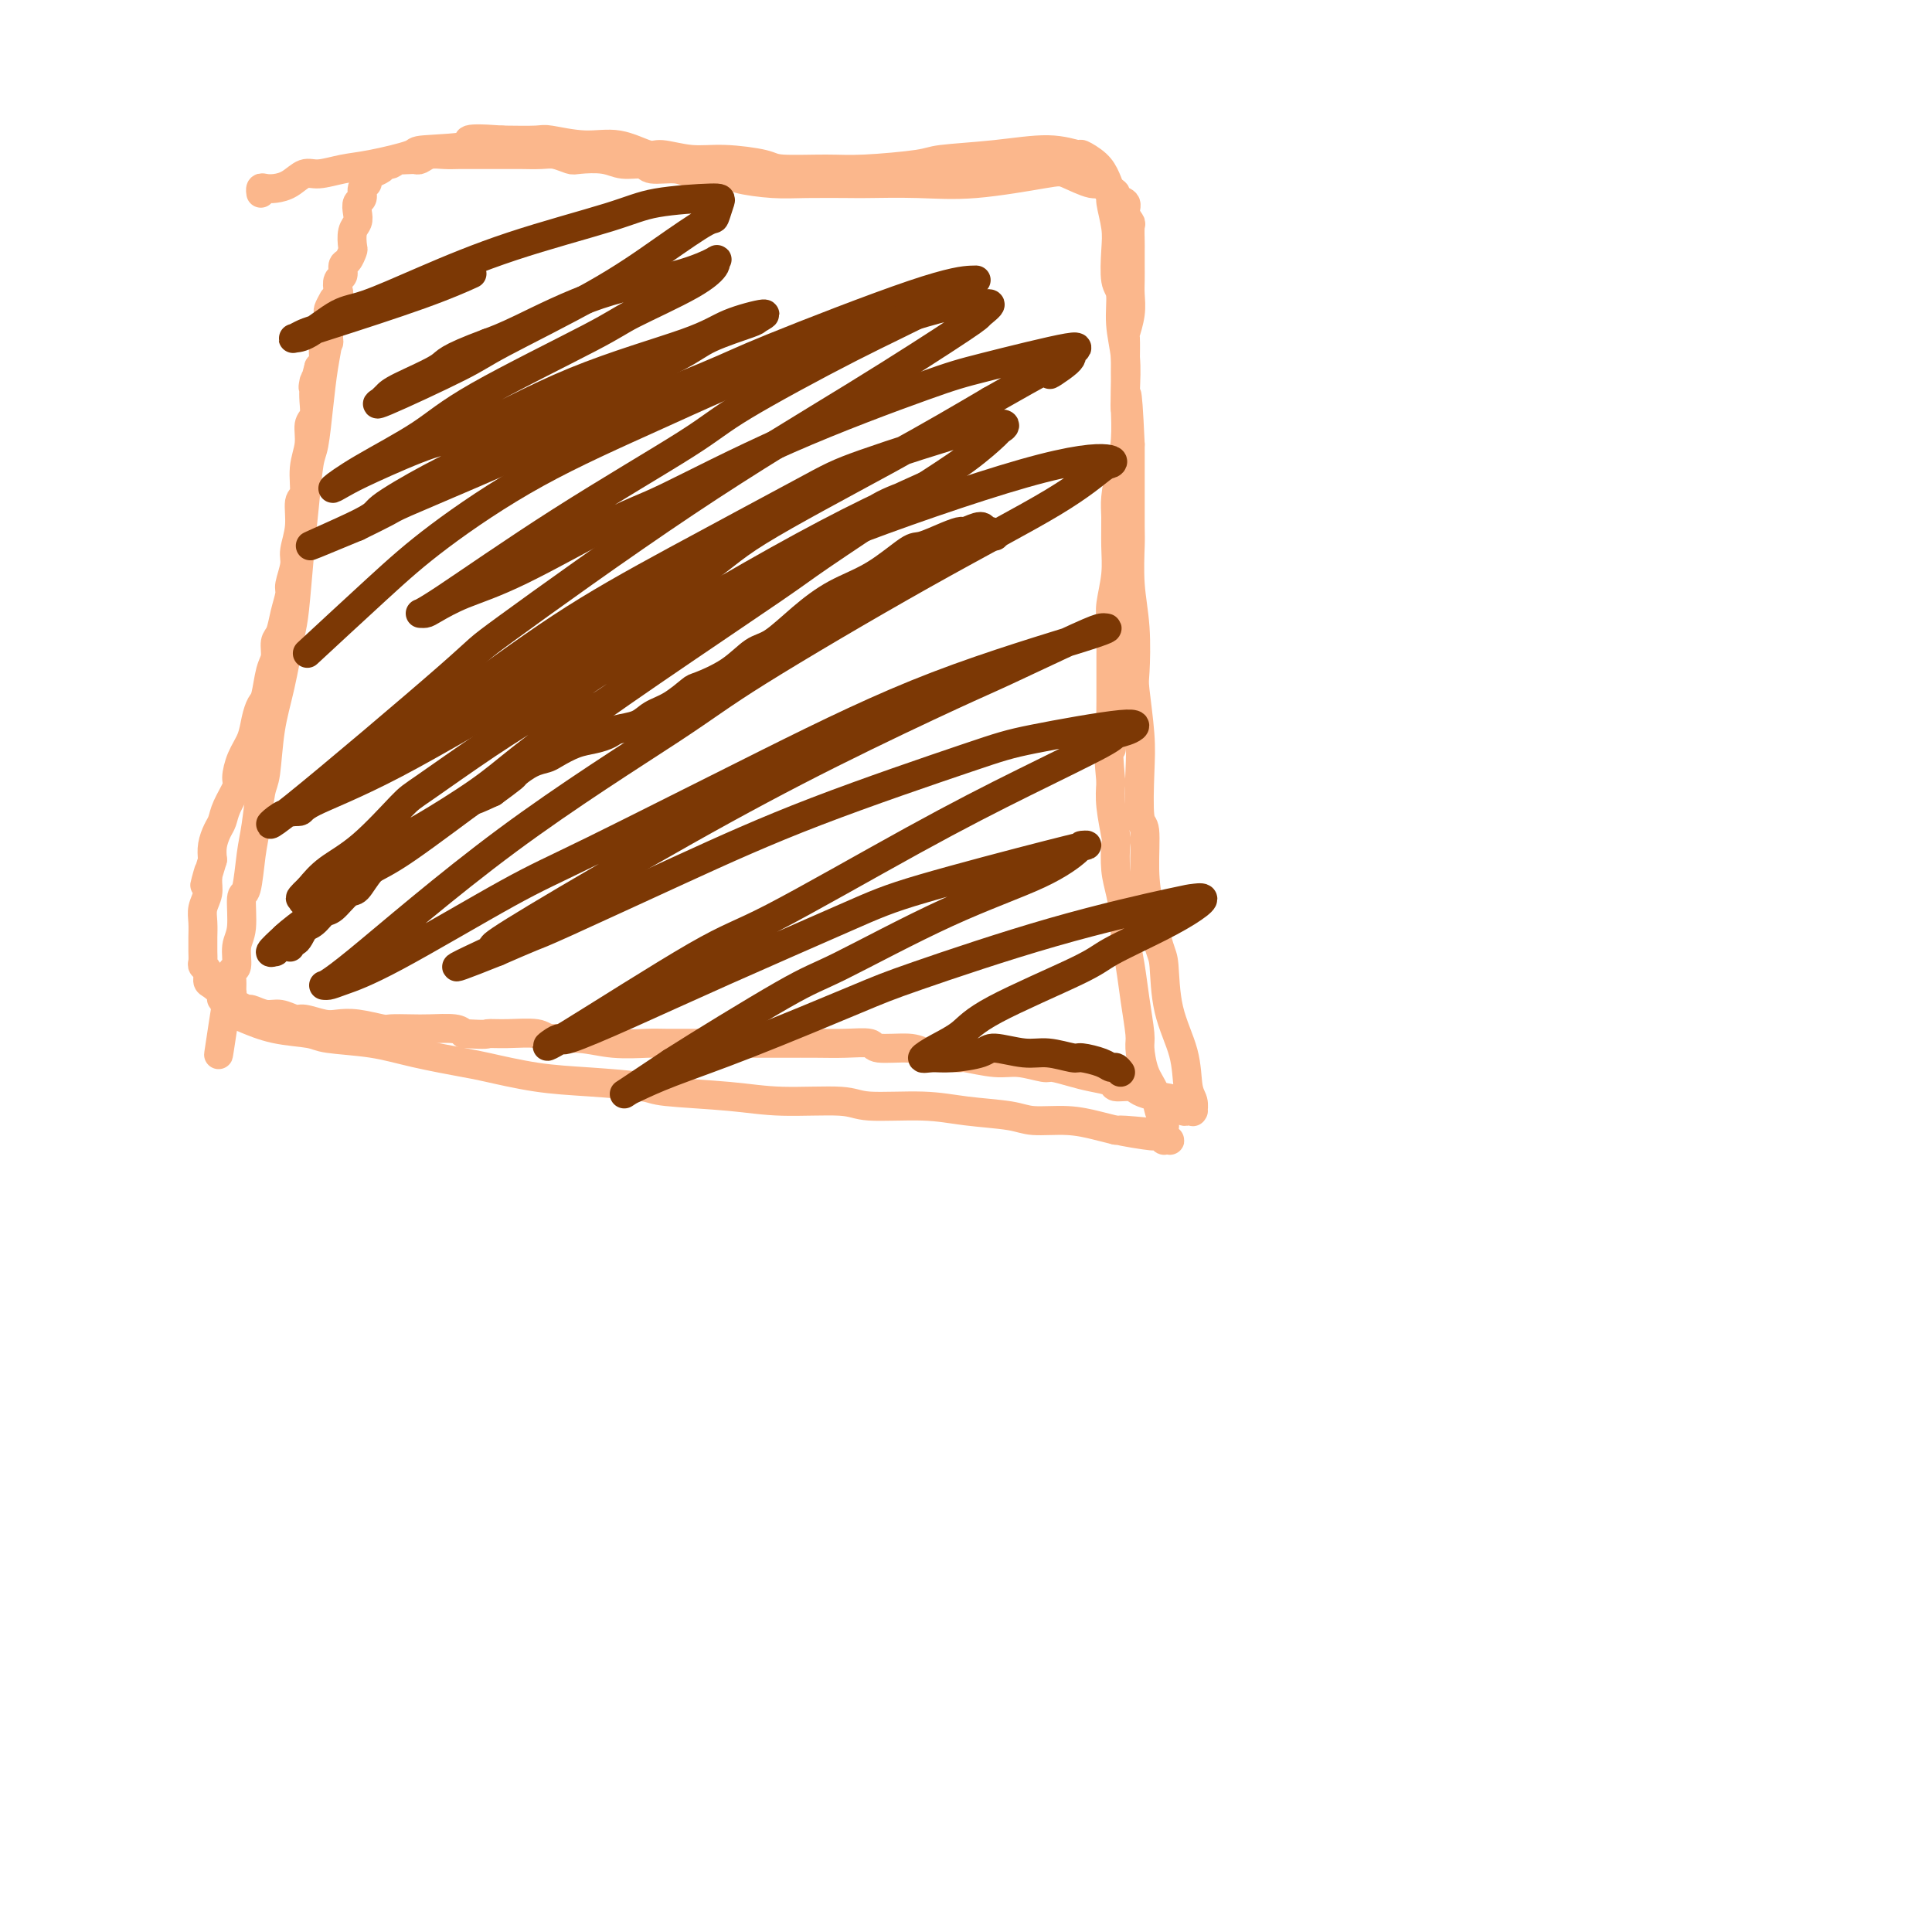
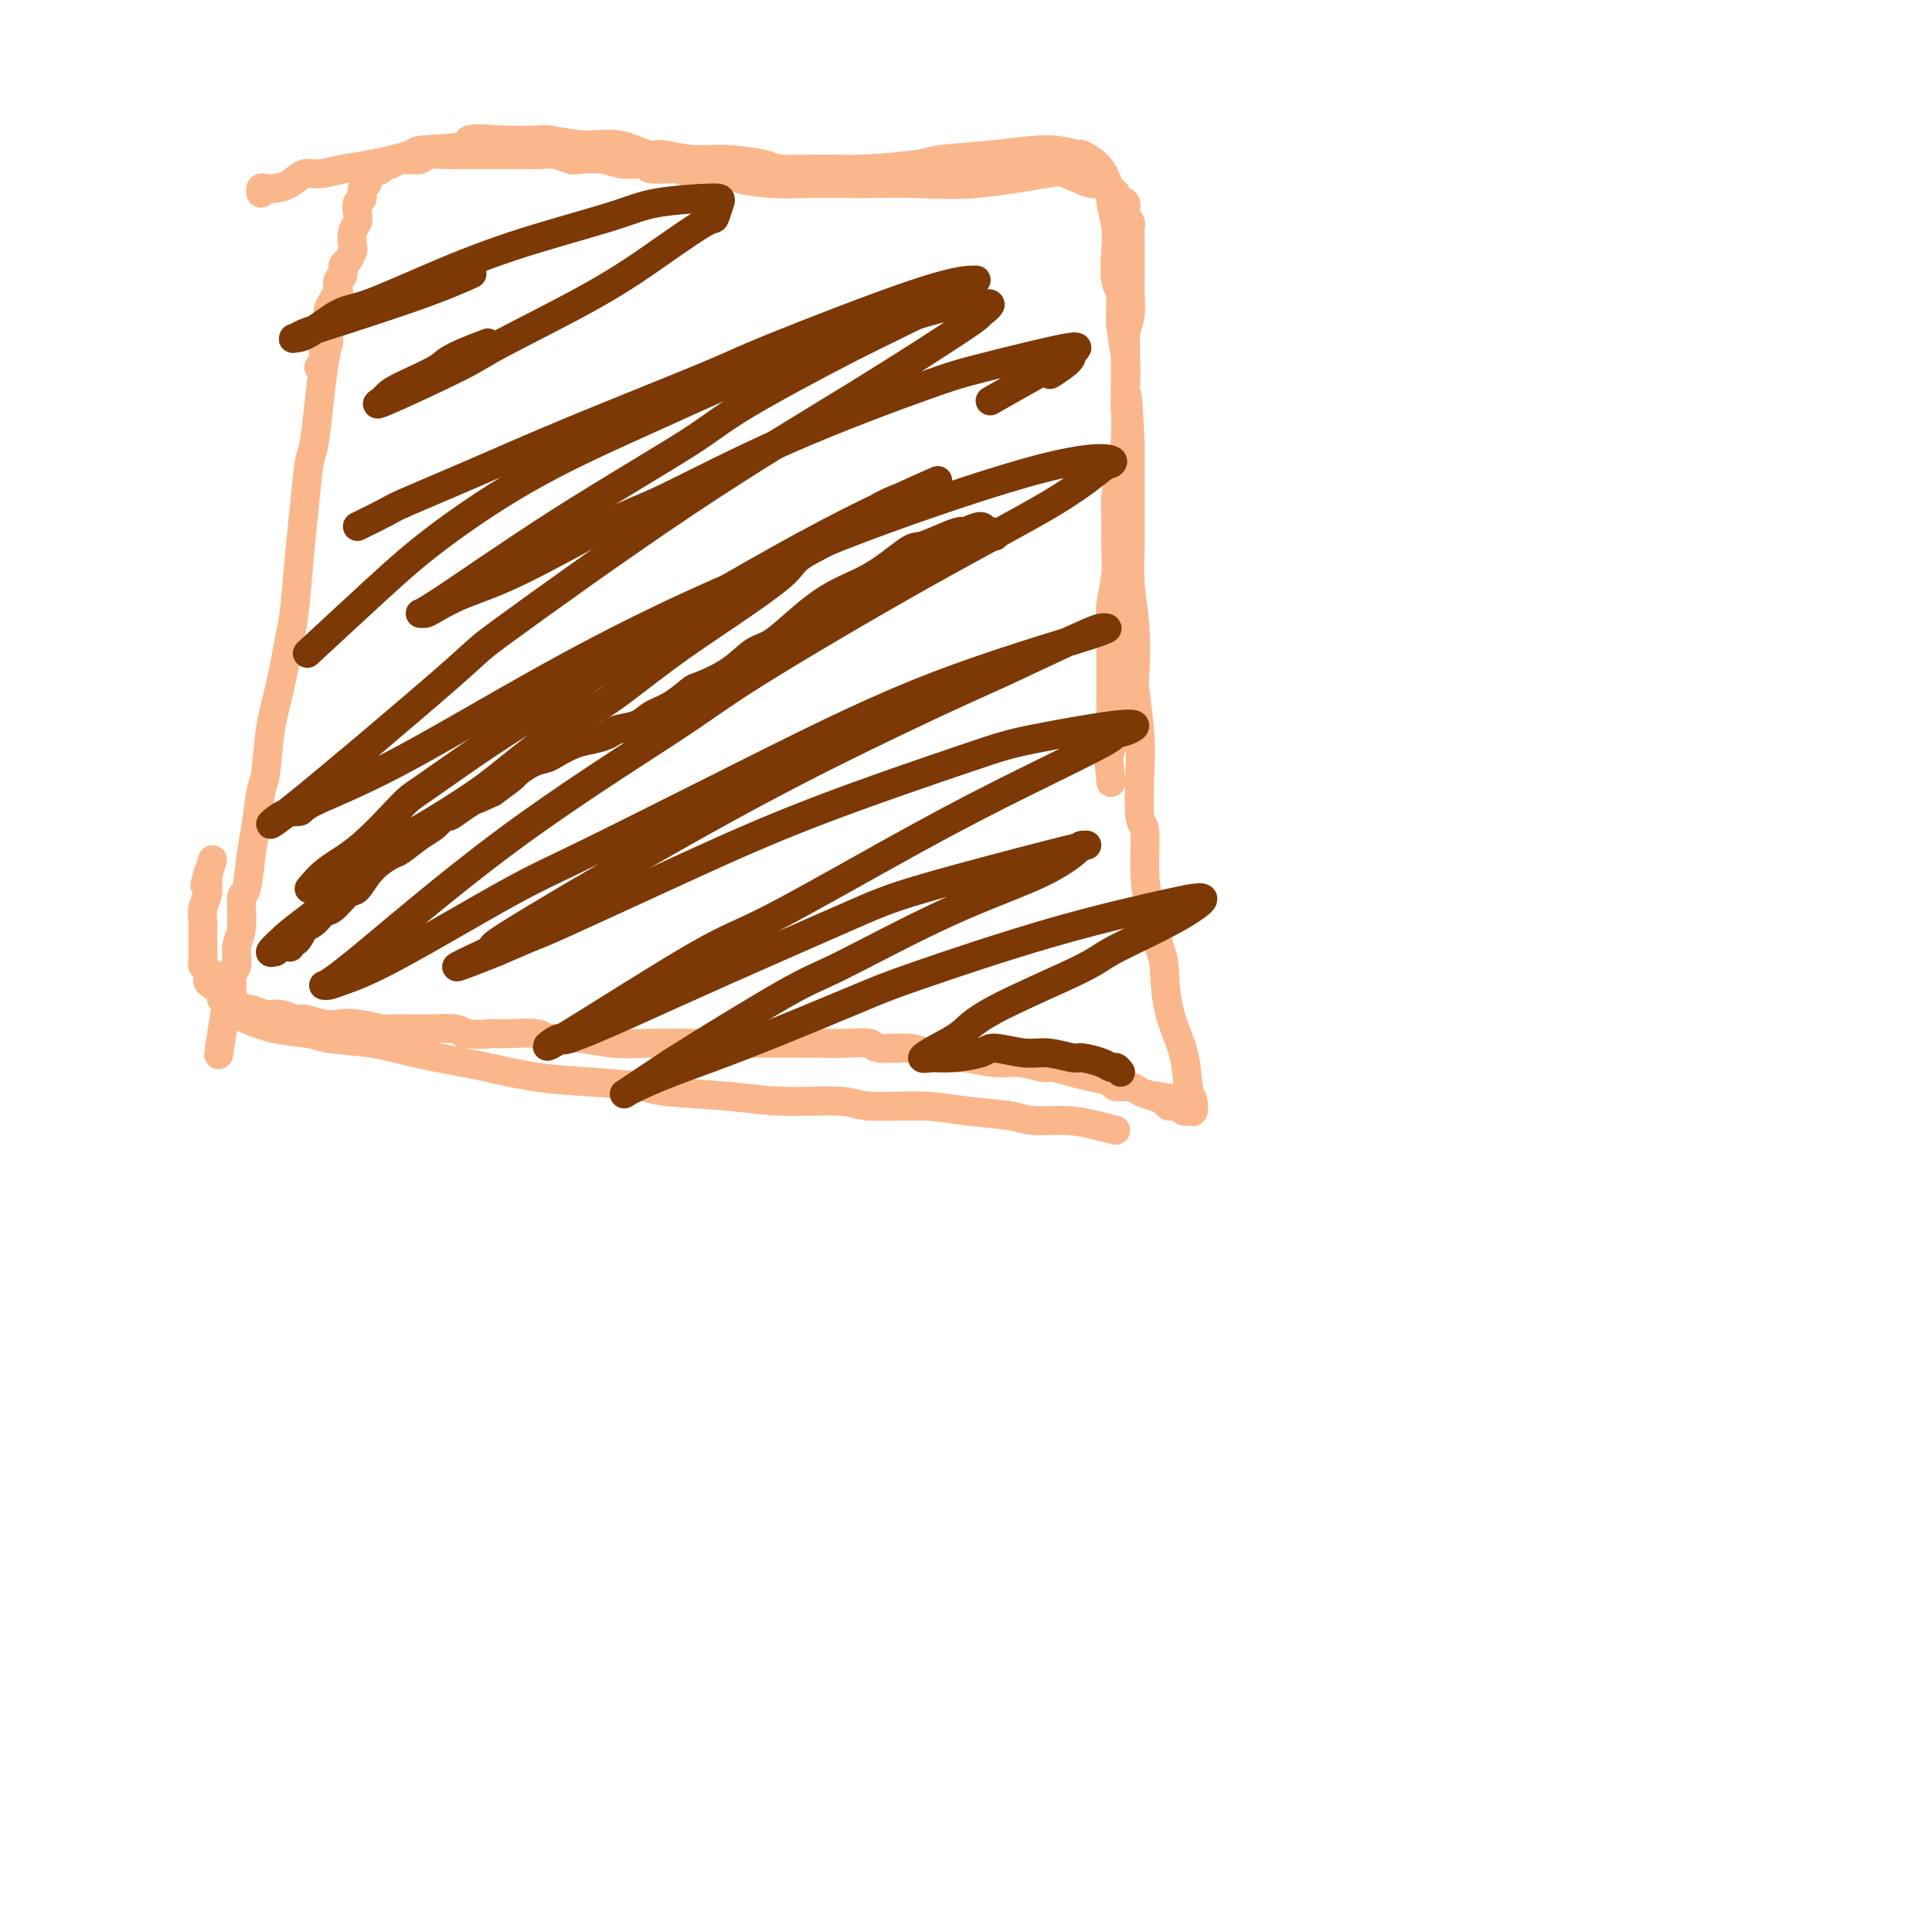
<svg xmlns="http://www.w3.org/2000/svg" viewBox="0 0 400 400" version="1.1">
  <g fill="none" stroke="#FBB78C" stroke-width="6" stroke-linecap="round" stroke-linejoin="round">
    <path d="M69,62c-0.424,0.778 -0.849,1.556 -1,2c-0.151,0.444 -0.029,0.555 0,1c0.029,0.445 -0.034,1.226 0,2c0.034,0.774 0.164,1.542 0,3c-0.164,1.458 -0.621,3.604 -1,6c-0.379,2.396 -0.679,5.040 -1,8c-0.321,2.960 -0.664,6.235 -1,8c-0.336,1.765 -0.667,2.021 -1,4c-0.333,1.979 -0.669,5.682 -1,9c-0.331,3.318 -0.656,6.252 -1,10c-0.344,3.748 -0.708,8.310 -1,11c-0.292,2.690 -0.512,3.507 -1,6c-0.488,2.493 -1.244,6.662 -2,10c-0.756,3.338 -1.512,5.845 -2,9c-0.488,3.155 -0.708,6.958 -1,9c-0.292,2.042 -0.657,2.321 -1,4c-0.343,1.679 -0.665,4.757 -1,7c-0.335,2.243 -0.682,3.652 -1,6c-0.318,2.348 -0.606,5.635 -1,7c-0.394,1.365 -0.894,0.809 -1,2c-0.106,1.191 0.182,4.129 0,6c-0.182,1.871 -0.834,2.676 -1,4c-0.166,1.324 0.152,3.167 0,4c-0.152,0.833 -0.776,0.657 -1,1c-0.224,0.343 -0.050,1.205 0,2c0.050,0.795 -0.025,1.522 0,2c0.025,0.478 0.150,0.708 0,1c-0.150,0.292 -0.575,0.646 -1,1" />
    <path d="M47,207c-3.408,22.366 -0.928,5.782 0,0c0.928,-5.782 0.304,-0.761 0,1c-0.304,1.761 -0.289,0.264 0,0c0.289,-0.264 0.850,0.707 1,1c0.150,0.293 -0.111,-0.090 0,0c0.111,0.090 0.594,0.654 1,1c0.406,0.346 0.735,0.473 2,1c1.265,0.527 3.466,1.453 6,2c2.534,0.547 5.400,0.714 7,1c1.600,0.286 1.935,0.692 4,1c2.065,0.308 5.861,0.520 9,1c3.139,0.480 5.621,1.228 9,2c3.379,0.772 7.655,1.569 10,2c2.345,0.431 2.758,0.497 5,1c2.242,0.503 6.312,1.444 10,2c3.688,0.556 6.993,0.727 11,1c4.007,0.273 8.715,0.646 11,1c2.285,0.354 2.145,0.687 5,1c2.855,0.313 8.705,0.605 13,1c4.295,0.395 7.036,0.894 11,1c3.964,0.106 9.152,-0.179 12,0c2.848,0.179 3.357,0.822 6,1c2.643,0.178 7.419,-0.111 11,0c3.581,0.111 5.966,0.621 9,1c3.034,0.379 6.716,0.626 9,1c2.284,0.374 3.169,0.873 5,1c1.831,0.127 4.608,-0.120 7,0c2.392,0.120 4.398,0.606 6,1c1.602,0.394 2.801,0.697 4,1" />
-     <path d="M231,234c18.804,1.642 5.813,0.248 2,0c-3.813,-0.248 1.552,0.652 4,1c2.448,0.348 1.980,0.146 2,0c0.020,-0.146 0.528,-0.234 1,0c0.472,0.234 0.907,0.792 1,1c0.093,0.208 -0.157,0.068 0,0c0.157,-0.068 0.723,-0.063 1,0c0.277,0.063 0.267,0.184 0,0c-0.267,-0.184 -0.792,-0.675 -1,-1c-0.208,-0.325 -0.101,-0.486 0,-1c0.101,-0.514 0.195,-1.381 0,-2c-0.195,-0.619 -0.678,-0.991 -1,-2c-0.322,-1.009 -0.482,-2.655 -1,-4c-0.518,-1.345 -1.395,-2.388 -2,-4c-0.605,-1.612 -0.936,-3.794 -1,-5c-0.064,-1.206 0.141,-1.436 0,-3c-0.141,-1.564 -0.629,-4.462 -1,-7c-0.371,-2.538 -0.625,-4.715 -1,-7c-0.375,-2.285 -0.871,-4.679 -1,-6c-0.129,-1.321 0.110,-1.568 0,-3c-0.110,-1.432 -0.569,-4.048 -1,-6c-0.431,-1.952 -0.834,-3.238 -1,-5c-0.166,-1.762 -0.096,-3.998 0,-5c0.096,-1.002 0.218,-0.770 0,-2c-0.218,-1.230 -0.777,-3.923 -1,-6c-0.223,-2.077 -0.112,-3.539 0,-5" />
    <path d="M230,162c-0.928,-9.994 -0.248,-7.479 0,-7c0.248,0.479 0.066,-1.080 0,-3c-0.066,-1.920 -0.014,-4.203 0,-7c0.014,-2.797 -0.010,-6.108 0,-9c0.010,-2.892 0.056,-5.365 0,-7c-0.056,-1.635 -0.212,-2.430 0,-4c0.212,-1.570 0.792,-3.913 1,-6c0.208,-2.087 0.046,-3.917 0,-6c-0.046,-2.083 0.026,-4.418 0,-6c-0.026,-1.582 -0.151,-2.410 0,-4c0.151,-1.590 0.576,-3.941 1,-6c0.424,-2.059 0.846,-3.826 1,-6c0.154,-2.174 0.042,-4.755 0,-6c-0.042,-1.245 -0.012,-1.154 0,-2c0.012,-0.846 0.007,-2.631 0,-4c-0.007,-1.369 -0.016,-2.323 0,-4c0.016,-1.677 0.057,-4.076 0,-5c-0.057,-0.924 -0.211,-0.372 0,-1c0.211,-0.628 0.789,-2.437 1,-4c0.211,-1.563 0.057,-2.879 0,-4c-0.057,-1.121 -0.016,-2.048 0,-3c0.016,-0.952 0.005,-1.928 0,-3c-0.005,-1.072 -0.006,-2.240 0,-3c0.006,-0.760 0.018,-1.110 0,-2c-0.018,-0.890 -0.065,-2.318 0,-3c0.065,-0.682 0.243,-0.616 0,-1c-0.243,-0.384 -0.908,-1.216 -1,-2c-0.092,-0.784 0.388,-1.519 0,-2c-0.388,-0.481 -1.643,-0.706 -2,-1c-0.357,-0.294 0.184,-0.655 0,-1c-0.184,-0.345 -1.092,-0.672 -2,-1" />
    <path d="M229,39c-1.181,-1.351 -1.633,-0.730 -3,-1c-1.367,-0.270 -3.648,-1.431 -5,-2c-1.352,-0.569 -1.774,-0.545 -5,0c-3.226,0.545 -9.257,1.610 -14,2c-4.743,0.390 -8.197,0.105 -12,0c-3.803,-0.105 -7.954,-0.031 -10,0c-2.046,0.031 -1.986,0.018 -4,0c-2.014,-0.018 -6.100,-0.042 -9,0c-2.900,0.042 -4.612,0.151 -7,0c-2.388,-0.151 -5.453,-0.561 -7,-1c-1.547,-0.439 -1.578,-0.906 -3,-1c-1.422,-0.094 -4.236,0.186 -6,0c-1.764,-0.186 -2.479,-0.838 -4,-1c-1.521,-0.162 -3.847,0.167 -5,0c-1.153,-0.167 -1.133,-0.828 -2,-1c-0.867,-0.172 -2.620,0.146 -4,0c-1.380,-0.146 -2.388,-0.757 -4,-1c-1.612,-0.243 -3.829,-0.118 -5,0c-1.171,0.118 -1.296,0.228 -2,0c-0.704,-0.228 -1.987,-0.793 -3,-1c-1.013,-0.207 -1.754,-0.055 -3,0c-1.246,0.055 -2.995,0.015 -4,0c-1.005,-0.015 -1.266,-0.004 -2,0c-0.734,0.004 -1.943,0.001 -3,0c-1.057,-0.001 -1.963,-0.001 -3,0c-1.037,0.001 -2.204,0.004 -3,0c-0.796,-0.004 -1.222,-0.015 -2,0c-0.778,0.015 -1.910,0.056 -3,0c-1.090,-0.056 -2.140,-0.207 -3,0c-0.860,0.207 -1.532,0.774 -2,1c-0.468,0.226 -0.734,0.113 -1,0" />
    <path d="M86,33c-4.620,0.172 -1.671,0.102 -1,0c0.671,-0.102 -0.937,-0.234 -2,0c-1.063,0.234 -1.581,0.836 -2,1c-0.419,0.164 -0.738,-0.111 -1,0c-0.262,0.111 -0.467,0.606 -1,1c-0.533,0.394 -1.396,0.687 -2,1c-0.604,0.313 -0.950,0.646 -1,1c-0.050,0.354 0.197,0.728 0,1c-0.197,0.272 -0.836,0.443 -1,1c-0.164,0.557 0.149,1.499 0,2c-0.149,0.501 -0.758,0.562 -1,1c-0.242,0.438 -0.117,1.254 0,2c0.117,0.746 0.225,1.422 0,2c-0.225,0.578 -0.782,1.057 -1,2c-0.218,0.943 -0.096,2.351 0,3c0.096,0.649 0.166,0.540 0,1c-0.166,0.460 -0.566,1.489 -1,2c-0.434,0.511 -0.900,0.503 -1,1c-0.100,0.497 0.165,1.499 0,2c-0.165,0.501 -0.761,0.501 -1,1c-0.239,0.499 -0.120,1.499 0,2c0.120,0.501 0.243,0.504 0,1c-0.243,0.496 -0.850,1.484 -1,2c-0.150,0.516 0.157,0.558 0,1c-0.157,0.442 -0.778,1.282 -1,2c-0.222,0.718 -0.045,1.313 0,2c0.045,0.687 -0.043,1.466 0,2c0.043,0.534 0.218,0.824 0,1c-0.218,0.176 -0.828,0.240 -1,1c-0.172,0.760 0.094,2.217 0,3c-0.094,0.783 -0.547,0.891 -1,1" />
-     <path d="M66,76c-1.620,6.380 -1.170,3.829 -1,3c0.170,-0.829 0.061,0.062 0,1c-0.061,0.938 -0.073,1.922 0,3c0.073,1.078 0.231,2.250 0,3c-0.231,0.750 -0.851,1.076 -1,2c-0.149,0.924 0.171,2.444 0,4c-0.171,1.556 -0.835,3.148 -1,5c-0.165,1.852 0.167,3.964 0,5c-0.167,1.036 -0.833,0.995 -1,2c-0.167,1.005 0.166,3.055 0,5c-0.166,1.945 -0.832,3.787 -1,5c-0.168,1.213 0.163,1.799 0,3c-0.163,1.201 -0.818,3.017 -1,4c-0.182,0.983 0.110,1.135 0,2c-0.110,0.865 -0.621,2.445 -1,4c-0.379,1.555 -0.626,3.085 -1,4c-0.374,0.915 -0.874,1.213 -1,2c-0.126,0.787 0.121,2.061 0,3c-0.121,0.939 -0.609,1.542 -1,3c-0.391,1.458 -0.686,3.771 -1,5c-0.314,1.229 -0.649,1.373 -1,2c-0.351,0.627 -0.719,1.738 -1,3c-0.281,1.262 -0.474,2.676 -1,4c-0.526,1.324 -1.384,2.557 -2,4c-0.616,1.443 -0.991,3.096 -1,4c-0.009,0.904 0.348,1.060 0,2c-0.348,0.940 -1.400,2.663 -2,4c-0.600,1.337 -0.749,2.286 -1,3c-0.251,0.714 -0.606,1.192 -1,2c-0.394,0.808 -0.827,1.945 -1,3c-0.173,1.055 -0.087,2.027 0,3" />
    <path d="M44,178c-2.543,8.547 -1.399,4.414 -1,3c0.399,-1.414 0.054,-0.109 0,1c-0.054,1.109 0.182,2.023 0,3c-0.182,0.977 -0.781,2.019 -1,3c-0.219,0.981 -0.058,1.902 0,3c0.058,1.098 0.015,2.375 0,3c-0.015,0.625 -0.000,0.600 0,1c0.000,0.400 -0.014,1.224 0,2c0.014,0.776 0.058,1.502 0,2c-0.058,0.498 -0.218,0.767 0,1c0.218,0.233 0.812,0.430 1,1c0.188,0.570 -0.031,1.515 0,2c0.031,0.485 0.313,0.512 1,1c0.687,0.488 1.779,1.436 2,2c0.221,0.564 -0.429,0.744 0,1c0.429,0.256 1.938,0.589 3,1c1.062,0.411 1.678,0.899 2,1c0.322,0.101 0.349,-0.184 1,0c0.651,0.184 1.924,0.838 3,1c1.076,0.162 1.953,-0.166 3,0c1.047,0.166 2.263,0.828 3,1c0.737,0.172 0.996,-0.146 2,0c1.004,0.146 2.753,0.757 4,1c1.247,0.243 1.993,0.118 3,0c1.007,-0.118 2.277,-0.227 4,0c1.723,0.227 3.901,0.792 5,1c1.099,0.208 1.121,0.058 2,0c0.879,-0.058 2.617,-0.026 4,0c1.383,0.026 2.411,0.045 4,0c1.589,-0.045 3.740,-0.156 5,0c1.260,0.156 1.630,0.578 2,1" />
    <path d="M96,214c5.466,0.305 4.631,0.067 5,0c0.369,-0.067 1.943,0.038 4,0c2.057,-0.038 4.596,-0.221 6,0c1.404,0.221 1.674,0.844 3,1c1.326,0.156 3.710,-0.154 6,0c2.290,0.154 4.487,0.773 7,1c2.513,0.227 5.342,0.061 7,0c1.658,-0.061 2.146,-0.016 4,0c1.854,0.016 5.075,0.004 8,0c2.925,-0.004 5.554,-0.001 8,0c2.446,0.001 4.708,-0.001 6,0c1.292,0.001 1.612,0.004 3,0c1.388,-0.004 3.842,-0.016 6,0c2.158,0.016 4.020,0.060 6,0c1.980,-0.060 4.080,-0.222 5,0c0.920,0.222 0.662,0.829 2,1c1.338,0.171 4.272,-0.094 6,0c1.728,0.094 2.249,0.546 4,1c1.751,0.454 4.732,0.910 6,1c1.268,0.090 0.824,-0.187 2,0c1.176,0.187 3.973,0.838 6,1c2.027,0.162 3.282,-0.164 5,0c1.718,0.164 3.897,0.817 5,1c1.103,0.183 1.130,-0.105 2,0c0.870,0.105 2.583,0.602 4,1c1.417,0.398 2.539,0.698 4,1c1.461,0.302 3.262,0.606 4,1c0.738,0.394 0.414,0.879 1,1c0.586,0.121 2.081,-0.121 3,0c0.919,0.121 1.263,0.606 2,1c0.737,0.394 1.869,0.697 3,1" />
    <path d="M239,227c9.302,1.658 3.056,0.305 1,0c-2.056,-0.305 0.079,0.440 1,1c0.921,0.560 0.629,0.935 1,1c0.371,0.065 1.406,-0.179 2,0c0.594,0.179 0.747,0.782 1,1c0.253,0.218 0.605,0.053 1,0c0.395,-0.053 0.835,0.008 1,0c0.165,-0.008 0.057,-0.085 0,0c-0.057,0.085 -0.064,0.330 0,0c0.064,-0.330 0.200,-1.237 0,-2c-0.200,-0.763 -0.735,-1.382 -1,-3c-0.265,-1.618 -0.260,-4.233 -1,-7c-0.740,-2.767 -2.227,-5.684 -3,-9c-0.773,-3.316 -0.833,-7.029 -1,-9c-0.167,-1.971 -0.441,-2.199 -1,-4c-0.559,-1.801 -1.404,-5.176 -2,-8c-0.596,-2.824 -0.943,-5.096 -1,-8c-0.057,-2.904 0.177,-6.438 0,-8c-0.177,-1.562 -0.766,-1.151 -1,-3c-0.234,-1.849 -0.114,-5.958 0,-9c0.114,-3.042 0.223,-5.016 0,-8c-0.223,-2.984 -0.778,-6.978 -1,-9c-0.222,-2.022 -0.112,-2.073 0,-4c0.112,-1.927 0.226,-5.731 0,-9c-0.226,-3.269 -0.793,-6.003 -1,-9c-0.207,-2.997 -0.056,-6.257 0,-8c0.056,-1.743 0.015,-1.969 0,-4c-0.015,-2.031 -0.004,-5.866 0,-9c0.004,-3.134 0.002,-5.567 0,-8" />
    <path d="M234,92c-0.686,-15.333 -0.901,-9.667 -1,-8c-0.099,1.667 -0.083,-0.666 0,-3c0.083,-2.334 0.232,-4.669 0,-7c-0.232,-2.331 -0.846,-4.660 -1,-7c-0.154,-2.340 0.151,-4.693 0,-6c-0.151,-1.307 -0.758,-1.567 -1,-3c-0.242,-1.433 -0.120,-4.039 0,-6c0.120,-1.961 0.238,-3.277 0,-5c-0.238,-1.723 -0.832,-3.853 -1,-5c-0.168,-1.147 0.088,-1.311 0,-2c-0.088,-0.689 -0.521,-1.902 -1,-3c-0.479,-1.098 -1.003,-2.081 -2,-3c-0.997,-0.919 -2.467,-1.774 -3,-2c-0.533,-0.226 -0.131,0.177 -1,0c-0.869,-0.177 -3.011,-0.933 -6,-1c-2.989,-0.067 -6.825,0.556 -11,1c-4.175,0.444 -8.688,0.708 -11,1c-2.312,0.292 -2.424,0.611 -5,1c-2.576,0.389 -7.615,0.846 -11,1c-3.385,0.154 -5.117,0.004 -8,0c-2.883,-0.004 -6.919,0.138 -9,0c-2.081,-0.138 -2.207,-0.557 -4,-1c-1.793,-0.443 -5.254,-0.911 -8,-1c-2.746,-0.089 -4.776,0.202 -7,0c-2.224,-0.202 -4.641,-0.895 -6,-1c-1.359,-0.105 -1.659,0.378 -3,0c-1.341,-0.378 -3.724,-1.618 -6,-2c-2.276,-0.382 -4.445,0.093 -7,0c-2.555,-0.093 -5.496,-0.756 -7,-1c-1.504,-0.244 -1.573,-0.070 -3,0c-1.427,0.070 -4.214,0.035 -7,0" />
    <path d="M104,29c-10.031,-0.754 -6.110,0.361 -7,1c-0.890,0.639 -6.591,0.802 -9,1c-2.409,0.198 -1.526,0.429 -3,1c-1.474,0.571 -5.304,1.480 -8,2c-2.696,0.520 -4.259,0.651 -6,1c-1.741,0.349 -3.660,0.917 -5,1c-1.340,0.083 -2.100,-0.318 -3,0c-0.900,0.318 -1.940,1.357 -3,2c-1.060,0.643 -2.140,0.891 -3,1c-0.860,0.109 -1.498,0.081 -2,0c-0.502,-0.081 -0.866,-0.214 -1,0c-0.134,0.214 -0.038,0.775 0,1c0.038,0.225 0.019,0.112 0,0" />
  </g>
  <g fill="none" stroke="#7C3805" stroke-width="6" stroke-linecap="round" stroke-linejoin="round">
    <path d="M206,111c-0.316,-0.461 -0.633,-0.923 -1,-1c-0.367,-0.077 -0.785,0.230 -1,0c-0.215,-0.230 -0.229,-0.996 -1,-1c-0.771,-0.004 -2.300,0.755 -3,1c-0.700,0.245 -0.572,-0.024 -1,0c-0.428,0.024 -1.414,0.340 -3,1c-1.586,0.660 -3.773,1.666 -5,2c-1.227,0.334 -1.493,-0.002 -3,1c-1.507,1.002 -4.254,3.341 -7,5c-2.746,1.659 -5.491,2.639 -8,4c-2.509,1.361 -4.781,3.104 -7,5c-2.219,1.896 -4.385,3.945 -6,5c-1.615,1.055 -2.679,1.116 -4,2c-1.321,0.884 -2.899,2.593 -5,4c-2.101,1.407 -4.724,2.513 -6,3c-1.276,0.487 -1.203,0.354 -2,1c-0.797,0.646 -2.464,2.071 -4,3c-1.536,0.929 -2.942,1.362 -4,2c-1.058,0.638 -1.769,1.479 -3,2c-1.231,0.521 -2.981,0.721 -4,1c-1.019,0.279 -1.308,0.638 -2,1c-0.692,0.362 -1.787,0.726 -3,1c-1.213,0.274 -2.542,0.459 -4,1c-1.458,0.541 -3.043,1.439 -4,2c-0.957,0.561 -1.287,0.786 -2,1c-0.713,0.214 -1.810,0.418 -3,1c-1.190,0.582 -2.474,1.541 -3,2c-0.526,0.459 -0.293,0.417 -1,1c-0.707,0.583 -2.353,1.792 -4,3" />
    <path d="M102,164c-6.267,2.924 -3.436,1.235 -3,1c0.436,-0.235 -1.523,0.985 -3,2c-1.477,1.015 -2.473,1.824 -3,2c-0.527,0.176 -0.587,-0.280 -1,0c-0.413,0.280 -1.181,1.298 -2,2c-0.819,0.702 -1.690,1.089 -3,2c-1.310,0.911 -3.060,2.346 -4,3c-0.940,0.654 -1.071,0.526 -2,1c-0.929,0.474 -2.658,1.551 -4,3c-1.342,1.449 -2.298,3.270 -3,4c-0.702,0.730 -1.148,0.368 -2,1c-0.852,0.632 -2.108,2.259 -3,3c-0.892,0.741 -1.419,0.597 -2,1c-0.581,0.403 -1.216,1.352 -2,2c-0.784,0.648 -1.716,0.996 -2,1c-0.284,0.004 0.081,-0.335 0,0c-0.081,0.335 -0.610,1.344 -1,2c-0.390,0.656 -0.643,0.960 -1,1c-0.357,0.040 -0.818,-0.185 -1,0c-0.182,0.185 -0.086,0.781 0,1c0.086,0.219 0.162,0.063 0,0c-0.162,-0.063 -0.564,-0.031 -1,0c-0.436,0.031 -0.907,0.063 -1,0c-0.093,-0.063 0.193,-0.221 0,0c-0.193,0.221 -0.866,0.822 -1,1c-0.134,0.178 0.272,-0.068 0,0c-0.272,0.068 -1.220,0.448 -1,0c0.220,-0.448 1.610,-1.724 3,-3" />
    <path d="M59,194c1.258,-1.218 3.402,-2.765 5,-4c1.598,-1.235 2.651,-2.160 6,-5c3.349,-2.840 8.993,-7.594 12,-10c3.007,-2.406 3.375,-2.463 6,-4c2.625,-1.537 7.505,-4.554 11,-7c3.495,-2.446 5.605,-4.321 9,-7c3.395,-2.679 8.076,-6.163 11,-8c2.924,-1.837 4.090,-2.027 7,-4c2.910,-1.973 7.565,-5.731 12,-9c4.435,-3.269 8.651,-6.051 13,-9c4.349,-2.949 8.833,-6.065 11,-8c2.167,-1.935 2.019,-2.690 4,-4c1.981,-1.310 6.091,-3.177 9,-5c2.909,-1.823 4.617,-3.603 7,-5c2.383,-1.397 5.441,-2.412 7,-3c1.559,-0.588 1.619,-0.751 2,-1c0.381,-0.249 1.084,-0.586 2,-1c0.916,-0.414 2.046,-0.905 0,0c-2.046,0.905 -7.267,3.205 -13,6c-5.733,2.795 -11.978,6.083 -19,10c-7.022,3.917 -14.820,8.461 -19,11c-4.180,2.539 -4.743,3.073 -9,6c-4.257,2.927 -12.208,8.246 -18,12c-5.792,3.754 -9.424,5.942 -14,9c-4.576,3.058 -10.096,6.985 -13,9c-2.904,2.015 -3.191,2.117 -5,4c-1.809,1.883 -5.141,5.545 -8,8c-2.859,2.455 -5.245,3.701 -7,5c-1.755,1.299 -2.877,2.649 -4,4" />
-     <path d="M64,184c-3.665,3.437 -0.827,1.529 0,1c0.827,-0.529 -0.358,0.322 -1,1c-0.642,0.678 -0.741,1.182 2,0c2.741,-1.182 8.320,-4.050 12,-6c3.680,-1.950 5.459,-2.982 11,-7c5.541,-4.018 14.845,-11.020 23,-17c8.155,-5.980 15.162,-10.937 24,-17c8.838,-6.063 19.507,-13.233 25,-17c5.493,-3.767 5.810,-4.133 10,-7c4.190,-2.867 12.252,-8.235 18,-12c5.748,-3.765 9.180,-5.925 12,-8c2.820,-2.075 5.027,-4.063 6,-5c0.973,-0.937 0.711,-0.822 1,-1c0.289,-0.178 1.131,-0.650 1,-1c-0.131,-0.350 -1.233,-0.577 -7,1c-5.767,1.577 -16.199,4.958 -22,7c-5.801,2.042 -6.972,2.743 -13,6c-6.028,3.257 -16.913,9.068 -26,14c-9.087,4.932 -16.375,8.985 -24,14c-7.625,5.015 -15.586,10.993 -20,14c-4.414,3.007 -5.280,3.043 -8,5c-2.720,1.957 -7.293,5.835 -10,8c-2.707,2.165 -3.549,2.617 -4,3c-0.451,0.383 -0.511,0.698 -1,1c-0.489,0.302 -1.405,0.593 0,0c1.405,-0.593 5.133,-2.069 12,-6c6.867,-3.931 16.873,-10.319 28,-17c11.127,-6.681 23.374,-13.657 30,-18c6.626,-4.343 7.630,-6.054 14,-10c6.370,-3.946 18.106,-10.127 27,-15c8.894,-4.873 14.947,-8.436 21,-12" />
    <path d="M205,83c23.031,-13.174 15.109,-7.608 13,-6c-2.109,1.608 1.595,-0.743 3,-2c1.405,-1.257 0.512,-1.421 1,-2c0.488,-0.579 2.357,-1.574 -1,-1c-3.357,0.574 -11.939,2.716 -17,4c-5.061,1.284 -6.601,1.708 -13,4c-6.399,2.292 -17.659,6.451 -28,11c-10.341,4.549 -19.765,9.488 -25,12c-5.235,2.512 -6.281,2.596 -11,5c-4.719,2.404 -13.111,7.127 -19,10c-5.889,2.873 -9.276,3.895 -12,5c-2.724,1.105 -4.787,2.293 -6,3c-1.213,0.707 -1.577,0.934 -2,1c-0.423,0.066 -0.904,-0.029 -1,0c-0.096,0.029 0.193,0.183 5,-3c4.807,-3.183 14.131,-9.704 24,-16c9.869,-6.296 20.283,-12.366 26,-16c5.717,-3.634 6.737,-4.830 12,-8c5.263,-3.170 14.770,-8.314 22,-12c7.230,-3.686 12.182,-5.915 16,-8c3.818,-2.085 6.502,-4.027 8,-5c1.498,-0.973 1.809,-0.976 2,-1c0.191,-0.024 0.262,-0.067 -1,0c-1.262,0.067 -3.856,0.245 -12,3c-8.144,2.755 -21.839,8.086 -29,11c-7.161,2.914 -7.789,3.409 -14,6c-6.211,2.591 -18.007,7.277 -27,11c-8.993,3.723 -15.184,6.482 -21,9c-5.816,2.518 -11.258,4.793 -14,6c-2.742,1.207 -2.783,1.345 -4,2c-1.217,0.655 -3.608,1.828 -6,3" />
-     <path d="M74,109c-18.250,7.586 -6.375,2.552 -1,0c5.375,-2.552 4.251,-2.623 6,-4c1.749,-1.377 6.371,-4.062 10,-6c3.629,-1.938 6.265,-3.129 12,-6c5.735,-2.871 14.567,-7.423 22,-11c7.433,-3.577 13.465,-6.179 17,-8c3.535,-1.821 4.571,-2.861 7,-4c2.429,-1.139 6.250,-2.376 8,-3c1.750,-0.624 1.428,-0.634 2,-1c0.572,-0.366 2.036,-1.089 1,-1c-1.036,0.089 -4.573,0.990 -7,2c-2.427,1.010 -3.744,2.129 -9,4c-5.256,1.871 -14.450,4.493 -23,8c-8.550,3.507 -16.456,7.899 -21,10c-4.544,2.101 -5.727,1.913 -9,3c-3.273,1.087 -8.635,3.451 -12,5c-3.365,1.549 -4.732,2.284 -6,3c-1.268,0.716 -2.439,1.412 -2,1c0.439,-0.412 2.486,-1.931 6,-4c3.514,-2.069 8.495,-4.689 12,-7c3.505,-2.311 5.536,-4.314 12,-8c6.464,-3.686 17.363,-9.054 23,-12c5.637,-2.946 6.013,-3.471 9,-5c2.987,-1.529 8.586,-4.061 12,-6c3.414,-1.939 4.642,-3.285 5,-4c0.358,-0.715 -0.153,-0.798 0,-1c0.153,-0.202 0.972,-0.521 0,0c-0.972,0.521 -3.735,1.882 -8,3c-4.265,1.118 -10.033,1.993 -16,4c-5.967,2.007 -12.133,5.145 -16,7c-3.867,1.855 -5.433,2.428 -7,3" />
    <path d="M101,71c-9.094,3.393 -8.329,3.874 -10,5c-1.671,1.126 -5.778,2.896 -8,4c-2.222,1.104 -2.558,1.540 -3,2c-0.442,0.460 -0.991,0.943 -1,1c-0.009,0.057 0.523,-0.312 0,0c-0.523,0.312 -2.101,1.307 1,0c3.101,-1.307 10.880,-4.915 15,-7c4.120,-2.085 4.581,-2.647 9,-5c4.419,-2.353 12.795,-6.497 19,-10c6.205,-3.503 10.239,-6.365 14,-9c3.761,-2.635 7.249,-5.044 9,-6c1.751,-0.956 1.765,-0.460 2,-1c0.235,-0.540 0.690,-2.118 1,-3c0.310,-0.882 0.476,-1.070 -2,-1c-2.476,0.070 -7.593,0.397 -11,1c-3.407,0.603 -5.105,1.482 -10,3c-4.895,1.518 -12.988,3.675 -20,6c-7.012,2.325 -12.944,4.819 -18,7c-5.056,2.181 -9.237,4.049 -12,5c-2.763,0.951 -4.108,0.984 -6,2c-1.892,1.016 -4.332,3.016 -6,4c-1.668,0.984 -2.565,0.953 -3,1c-0.435,0.047 -0.410,0.173 0,0c0.410,-0.173 1.204,-0.646 2,-1c0.796,-0.354 1.595,-0.590 6,-2c4.405,-1.410 12.417,-3.995 18,-6c5.583,-2.005 8.738,-3.430 10,-4c1.262,-0.570 0.631,-0.285 0,0" />
    <path d="M232,222c-0.340,-0.444 -0.679,-0.888 -1,-1c-0.321,-0.112 -0.623,0.110 -1,0c-0.377,-0.110 -0.828,-0.550 -2,-1c-1.172,-0.450 -3.063,-0.910 -4,-1c-0.937,-0.090 -0.919,0.189 -2,0c-1.081,-0.189 -3.262,-0.845 -5,-1c-1.738,-0.155 -3.035,0.193 -5,0c-1.965,-0.193 -4.599,-0.926 -6,-1c-1.401,-0.074 -1.570,0.511 -3,1c-1.430,0.489 -4.122,0.883 -6,1c-1.878,0.117 -2.941,-0.043 -4,0c-1.059,0.043 -2.113,0.289 -2,0c0.113,-0.289 1.392,-1.114 3,-2c1.608,-0.886 3.544,-1.832 5,-3c1.456,-1.168 2.431,-2.557 7,-5c4.569,-2.443 12.733,-5.940 17,-8c4.267,-2.060 4.639,-2.681 7,-4c2.361,-1.319 6.712,-3.334 10,-5c3.288,-1.666 5.514,-2.982 7,-4c1.486,-1.018 2.232,-1.738 2,-2c-0.232,-0.262 -1.443,-0.067 -2,0c-0.557,0.067 -0.459,0.004 -5,1c-4.541,0.996 -13.721,3.050 -24,6c-10.279,2.950 -21.658,6.797 -28,9c-6.342,2.203 -7.649,2.761 -13,5c-5.351,2.239 -14.747,6.160 -22,9c-7.253,2.840 -12.363,4.601 -16,6c-3.637,1.399 -5.800,2.437 -7,3c-1.200,0.563 -1.439,0.652 -2,1c-0.561,0.348 -1.446,0.957 0,0c1.446,-0.957 5.223,-3.478 9,-6" />
    <path d="M139,220c5.848,-3.730 16.969,-10.555 23,-14c6.031,-3.445 6.974,-3.512 12,-6c5.026,-2.488 14.137,-7.399 22,-11c7.863,-3.601 14.478,-5.892 19,-8c4.522,-2.108 6.950,-4.034 8,-5c1.050,-0.966 0.723,-0.971 1,-1c0.277,-0.029 1.157,-0.083 1,0c-0.157,0.083 -1.351,0.303 -8,2c-6.649,1.697 -18.752,4.873 -26,7c-7.248,2.127 -9.639,3.207 -16,6c-6.361,2.793 -16.690,7.300 -25,11c-8.310,3.700 -14.599,6.592 -20,9c-5.401,2.408 -9.912,4.330 -12,5c-2.088,0.670 -1.751,0.087 -2,0c-0.249,-0.087 -1.084,0.323 -2,1c-0.916,0.677 -1.913,1.623 4,-2c5.913,-3.623 18.738,-11.815 26,-16c7.262,-4.185 8.963,-4.364 16,-8c7.037,-3.636 19.411,-10.728 29,-16c9.589,-5.272 16.392,-8.726 23,-12c6.608,-3.274 13.020,-6.370 16,-8c2.980,-1.630 2.527,-1.793 3,-2c0.473,-0.207 1.872,-0.458 3,-1c1.128,-0.542 1.987,-1.376 -2,-1c-3.987,0.376 -12.819,1.960 -18,3c-5.181,1.040 -6.711,1.534 -14,4c-7.289,2.466 -20.337,6.904 -31,11c-10.663,4.096 -18.941,7.851 -28,12c-9.059,4.149 -18.901,8.694 -24,11c-5.099,2.306 -5.457,2.373 -7,3c-1.543,0.627 -4.272,1.813 -7,3" />
    <path d="M103,197c-15.481,6.214 -5.682,1.750 -2,0c3.682,-1.750 1.247,-0.787 1,-1c-0.247,-0.213 1.694,-1.603 9,-6c7.306,-4.397 19.977,-11.801 31,-18c11.023,-6.199 20.396,-11.192 30,-16c9.604,-4.808 19.437,-9.432 25,-12c5.563,-2.568 6.854,-3.080 11,-5c4.146,-1.920 11.147,-5.249 15,-7c3.853,-1.751 4.557,-1.925 5,-2c0.443,-0.075 0.625,-0.050 1,0c0.375,0.050 0.945,0.126 -5,2c-5.945,1.874 -18.404,5.548 -30,10c-11.596,4.452 -22.328,9.683 -35,16c-12.672,6.317 -27.282,13.721 -36,18c-8.718,4.279 -11.542,5.434 -18,9c-6.458,3.566 -16.550,9.545 -23,13c-6.450,3.455 -9.258,4.387 -11,5c-1.742,0.613 -2.418,0.906 -3,1c-0.582,0.094 -1.070,-0.013 -1,0c0.070,0.013 0.700,0.145 7,-5c6.300,-5.145 18.272,-15.567 31,-25c12.728,-9.433 26.212,-17.876 34,-23c7.788,-5.124 9.879,-6.927 18,-12c8.121,-5.073 22.271,-13.416 34,-20c11.729,-6.584 21.036,-11.410 27,-15c5.964,-3.590 8.586,-5.943 10,-7c1.414,-1.057 1.619,-0.816 2,-1c0.381,-0.184 0.937,-0.792 -1,-1c-1.937,-0.208 -6.368,-0.018 -17,3c-10.632,3.018 -27.466,8.862 -38,13c-10.534,4.138 -14.767,6.569 -19,9" />
    <path d="M155,120c-16.429,6.962 -29.000,13.367 -41,20c-12.000,6.633 -23.428,13.495 -32,18c-8.572,4.505 -14.289,6.655 -17,8c-2.711,1.345 -2.415,1.887 -3,2c-0.585,0.113 -2.051,-0.203 -4,1c-1.949,1.203 -4.383,3.925 3,-2c7.383,-5.925 24.581,-20.499 32,-27c7.419,-6.501 5.057,-4.931 12,-10c6.943,-5.069 23.191,-16.778 37,-26c13.809,-9.222 25.179,-15.959 35,-22c9.821,-6.041 18.093,-11.388 22,-14c3.907,-2.612 3.447,-2.490 4,-3c0.553,-0.510 2.118,-1.653 2,-2c-0.118,-0.347 -1.918,0.102 -3,0c-1.082,-0.102 -1.447,-0.754 -8,1c-6.553,1.754 -19.293,5.914 -30,10c-10.707,4.086 -19.379,8.099 -28,12c-8.621,3.901 -17.191,7.692 -25,12c-7.809,4.308 -14.856,9.134 -20,13c-5.144,3.866 -8.385,6.772 -13,11c-4.615,4.228 -10.604,9.780 -13,12c-2.396,2.220 -1.198,1.110 0,0" />
  </g>
</svg>